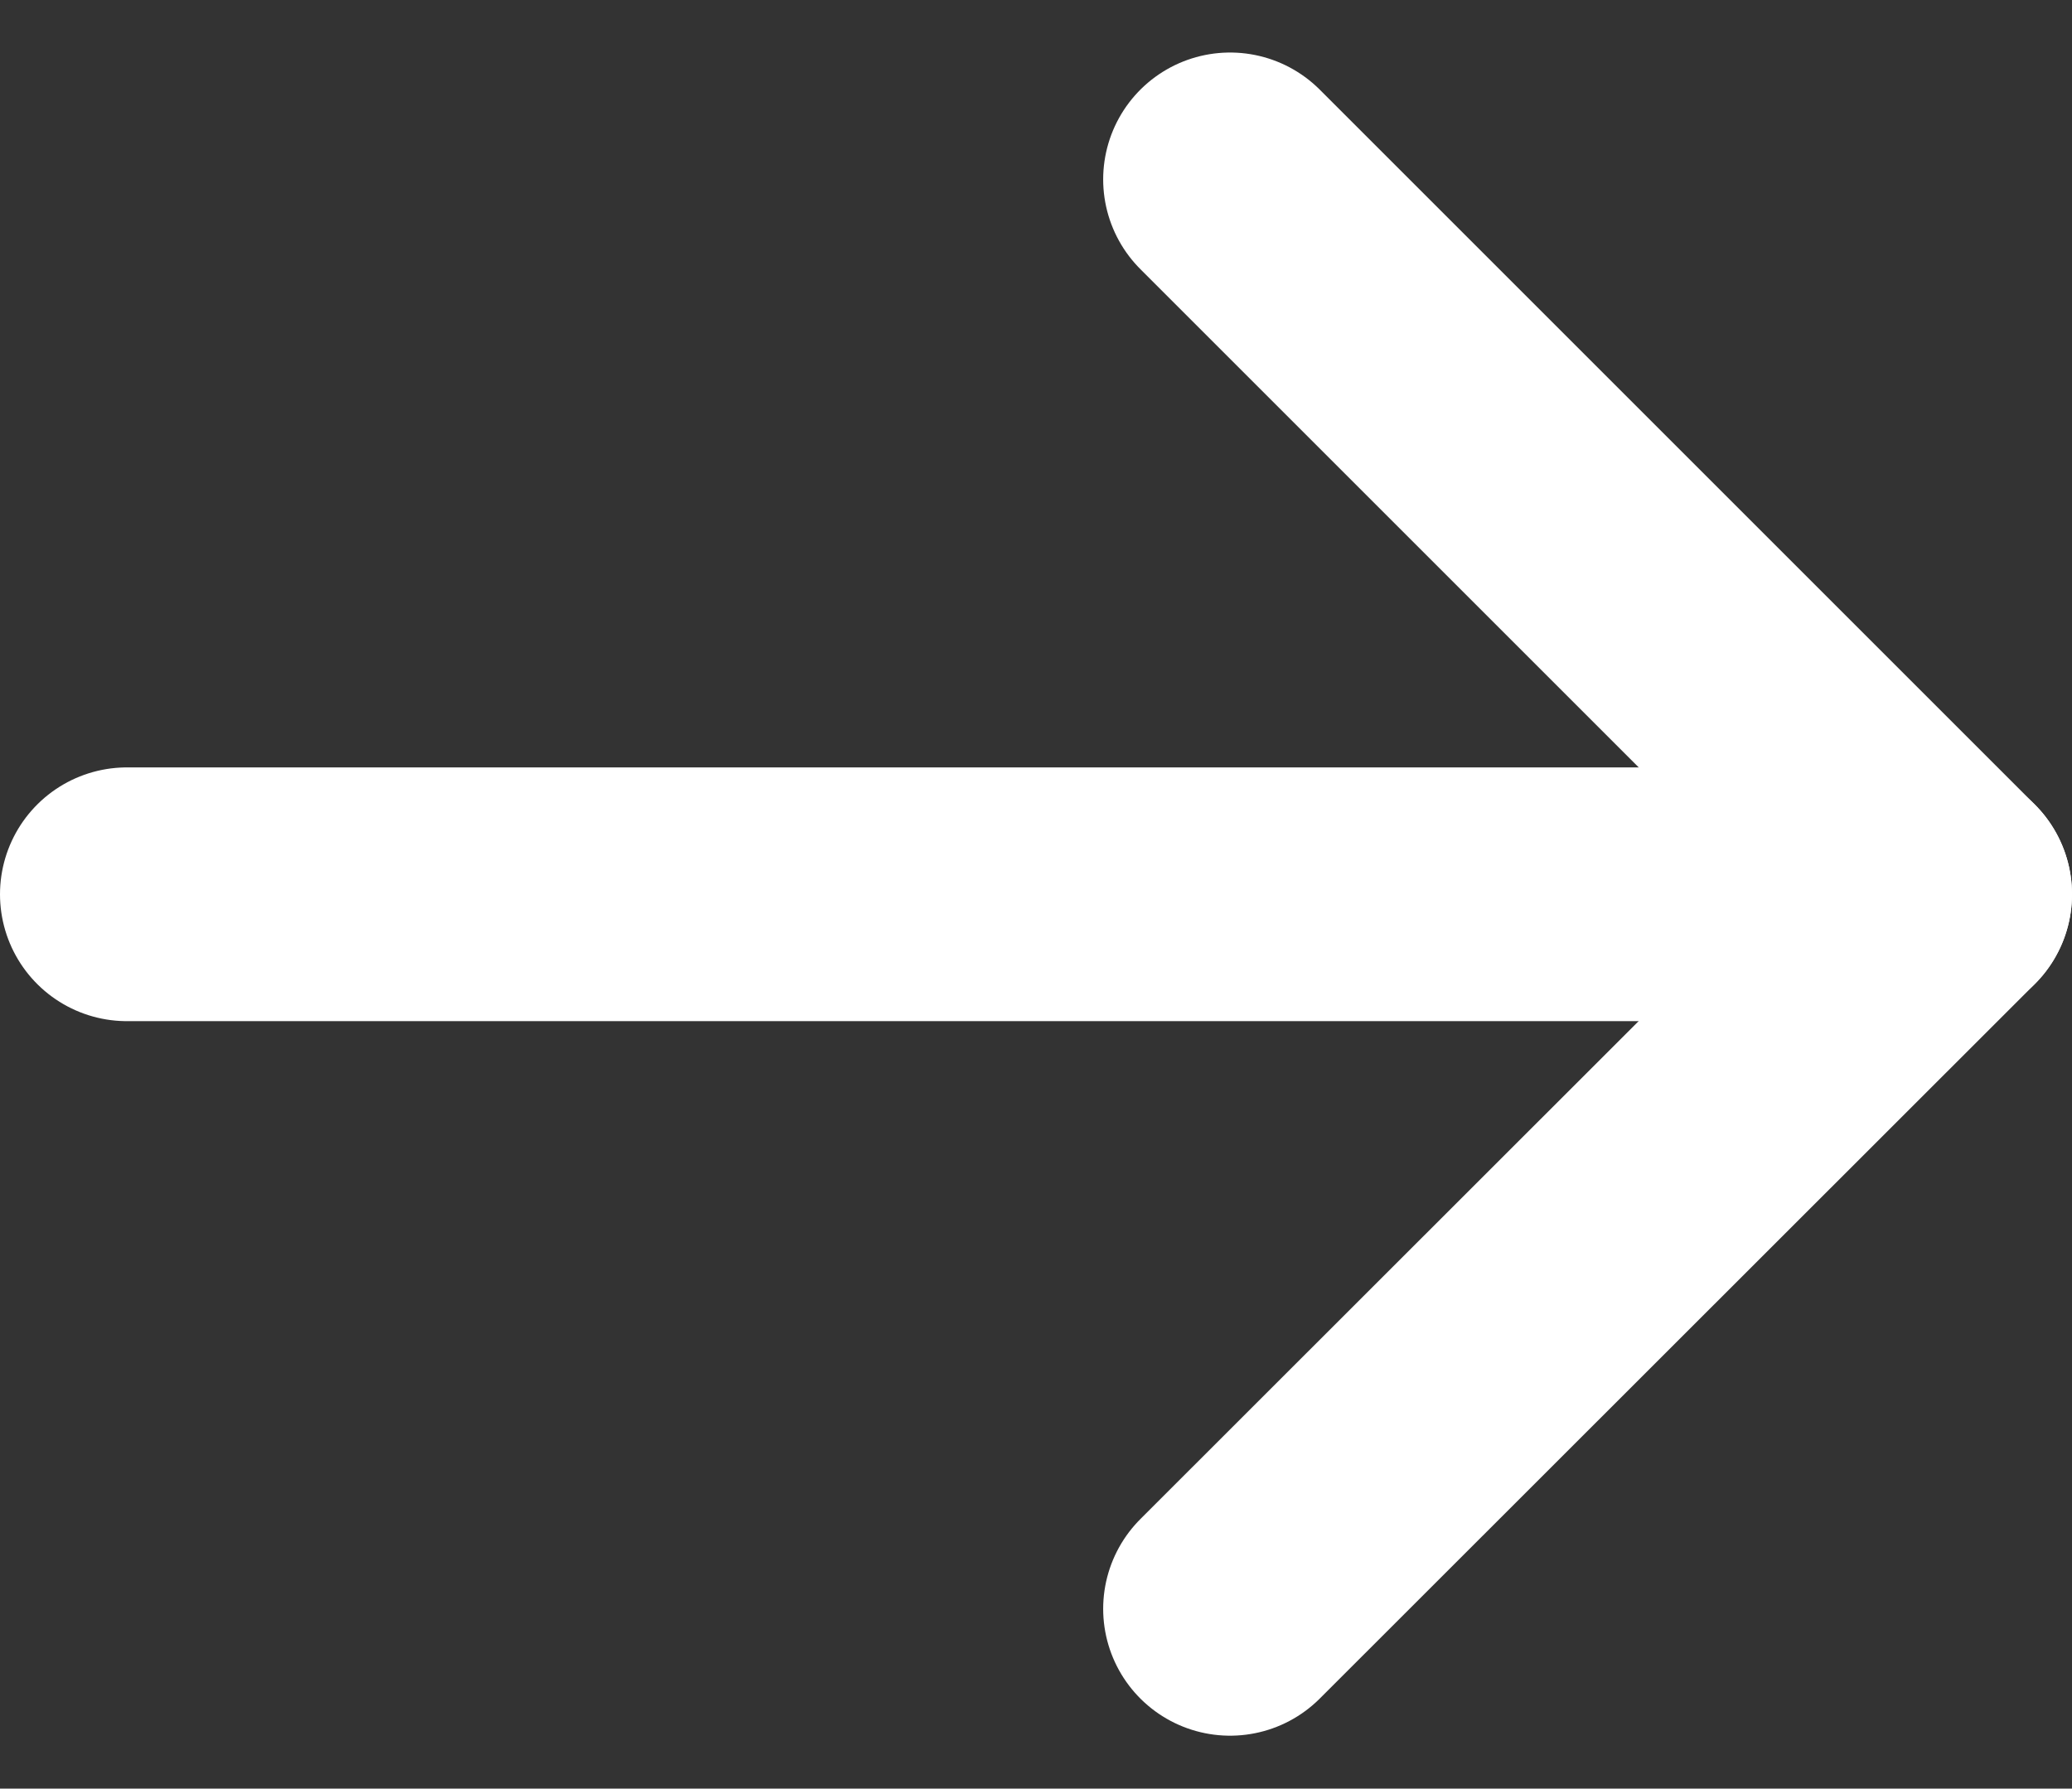
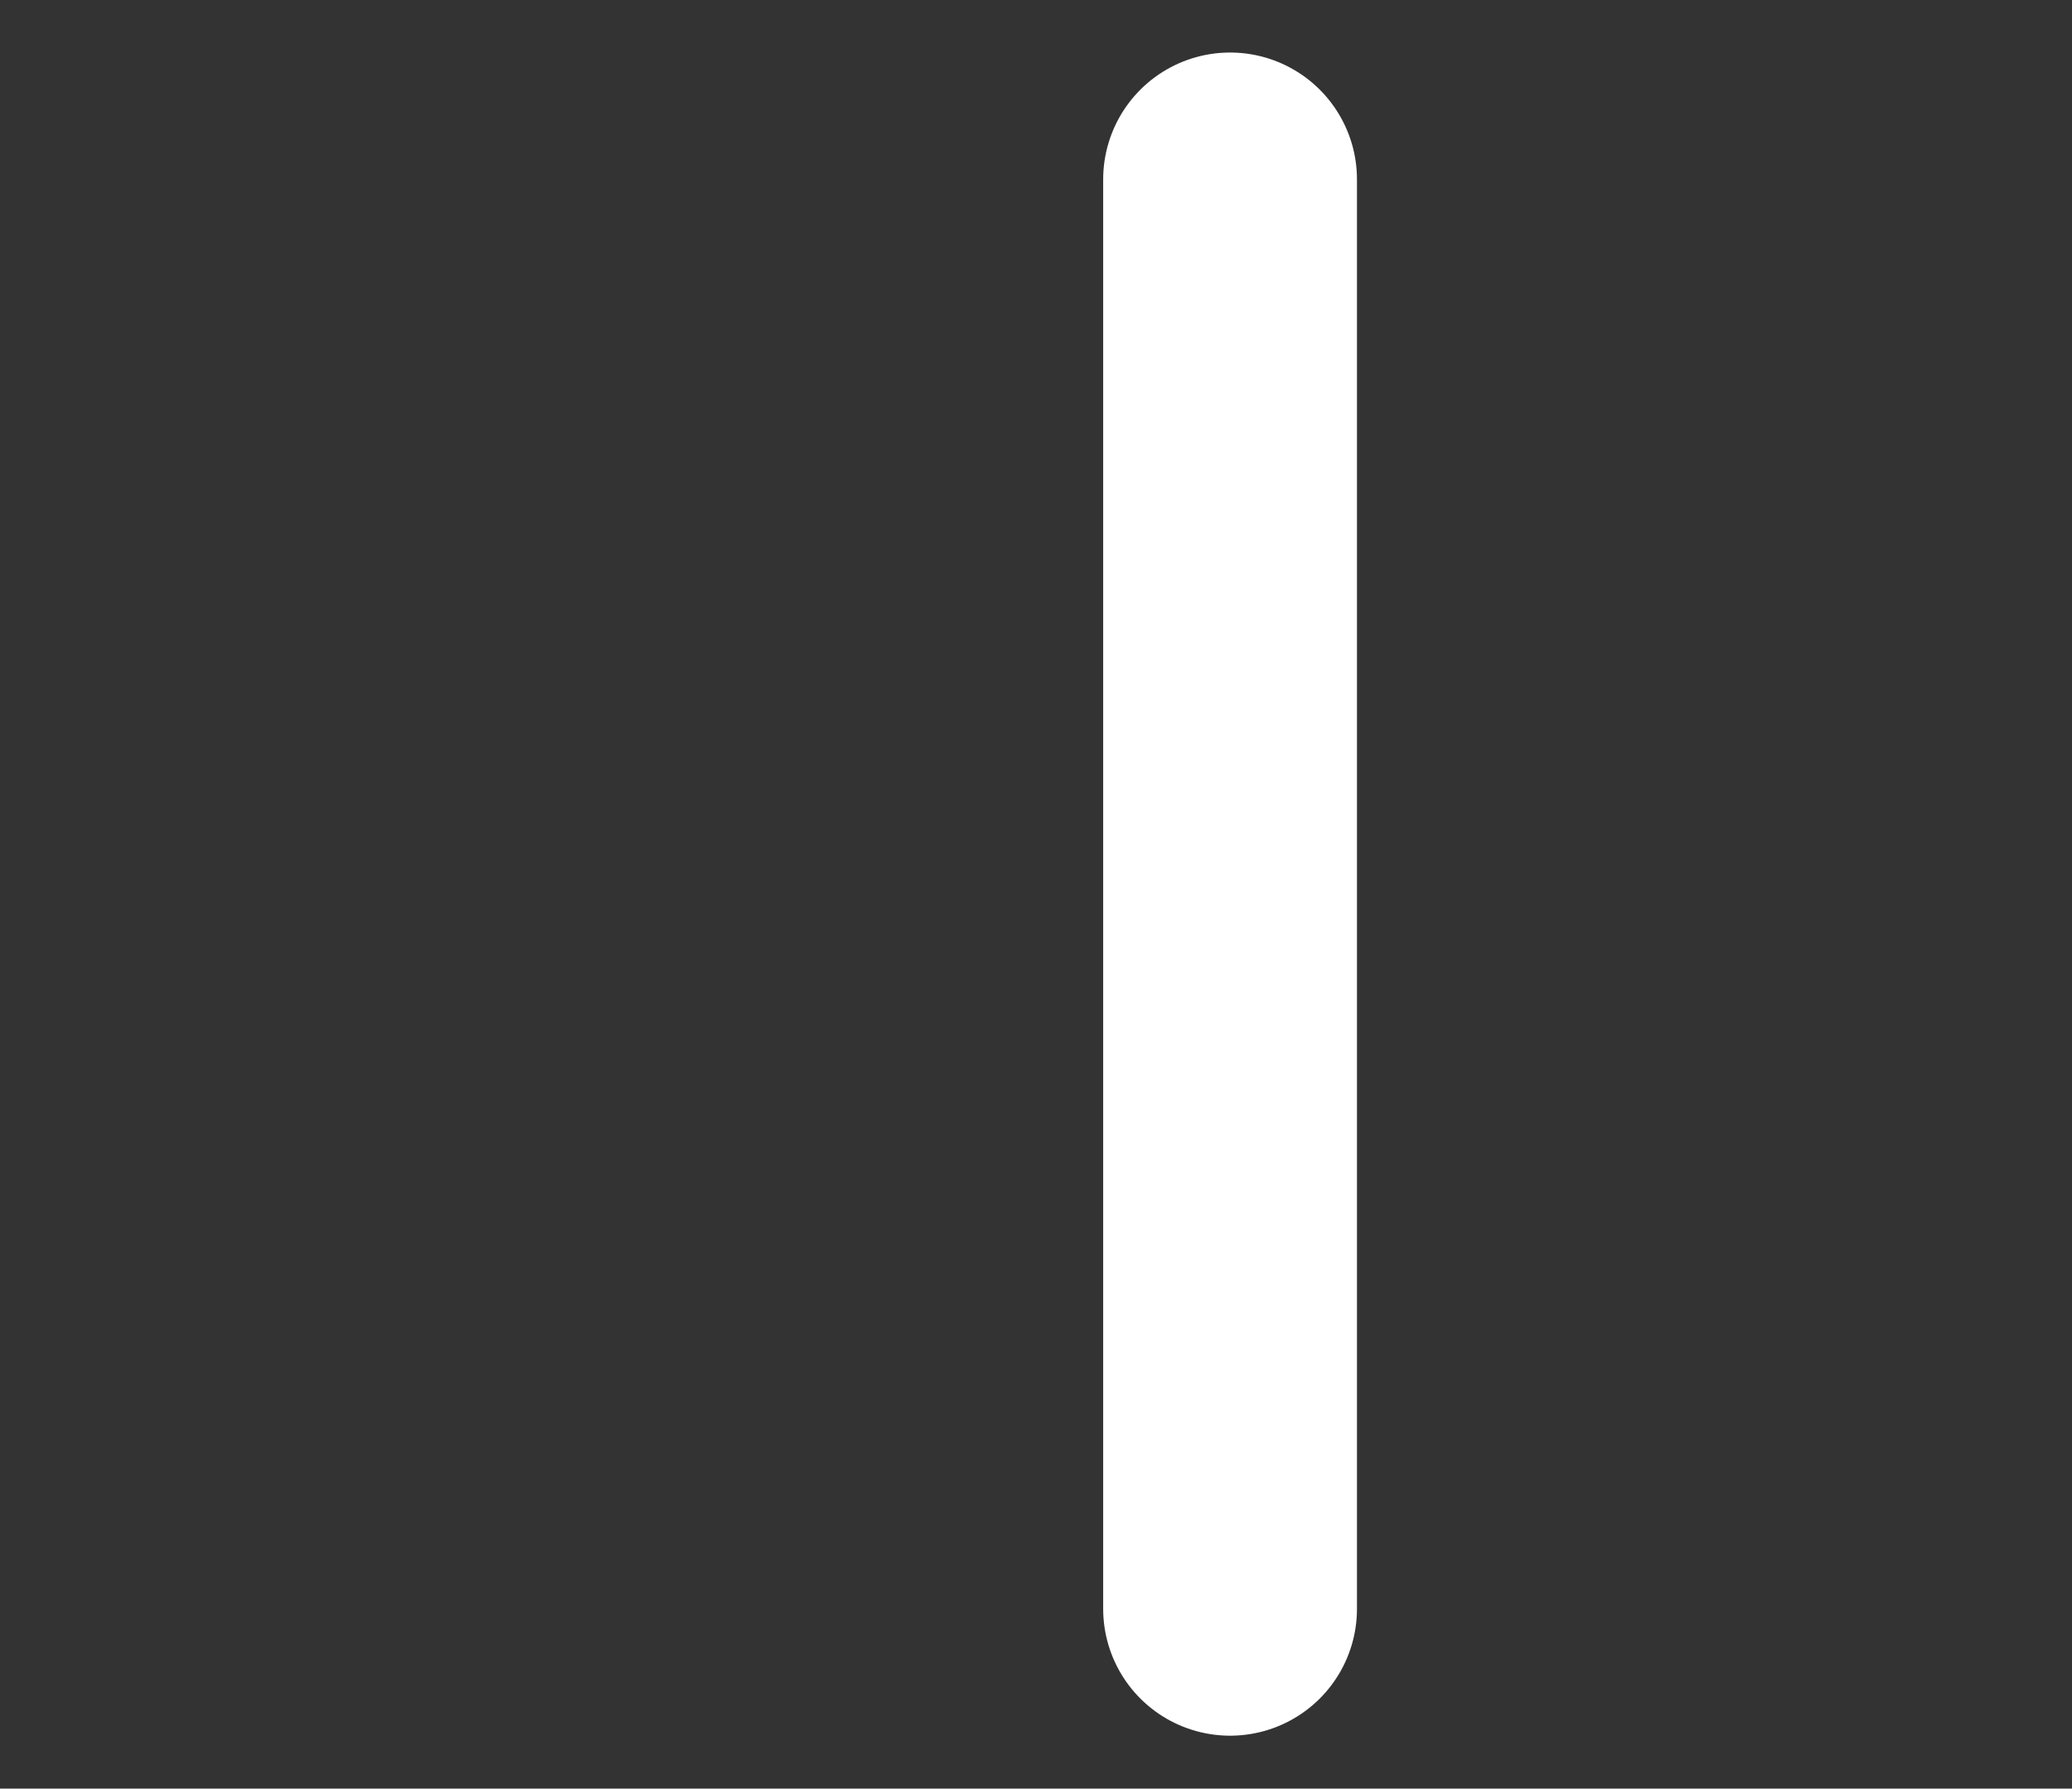
<svg xmlns="http://www.w3.org/2000/svg" width="24.492" height="21.147" viewBox="0 0 24.492 21.147">
  <rect x="0" y="0" width="24.492" height="21.147" fill="#333333" stroke="none" />
  <g id="Icon_feather-arrow-right" data-name="Icon feather-arrow-right" transform="translate(1.5 2.121)">
-     <path id="パス_441" data-name="パス 441" d="M7.5,18H28.992" transform="translate(-7.5 -9.548)" fill="none" stroke="#fff" stroke-linecap="round" stroke-linejoin="round" stroke-width="3" />
-     <path id="パス_442" data-name="パス 442" d="M18,7.5l8.452,8.452L18,24.4" transform="translate(-4.96 -7.5)" fill="none" stroke="#fff" stroke-linecap="round" stroke-linejoin="round" stroke-width="3" />
+     <path id="パス_442" data-name="パス 442" d="M18,7.5L18,24.4" transform="translate(-4.96 -7.5)" fill="none" stroke="#fff" stroke-linecap="round" stroke-linejoin="round" stroke-width="3" />
  </g>
</svg>